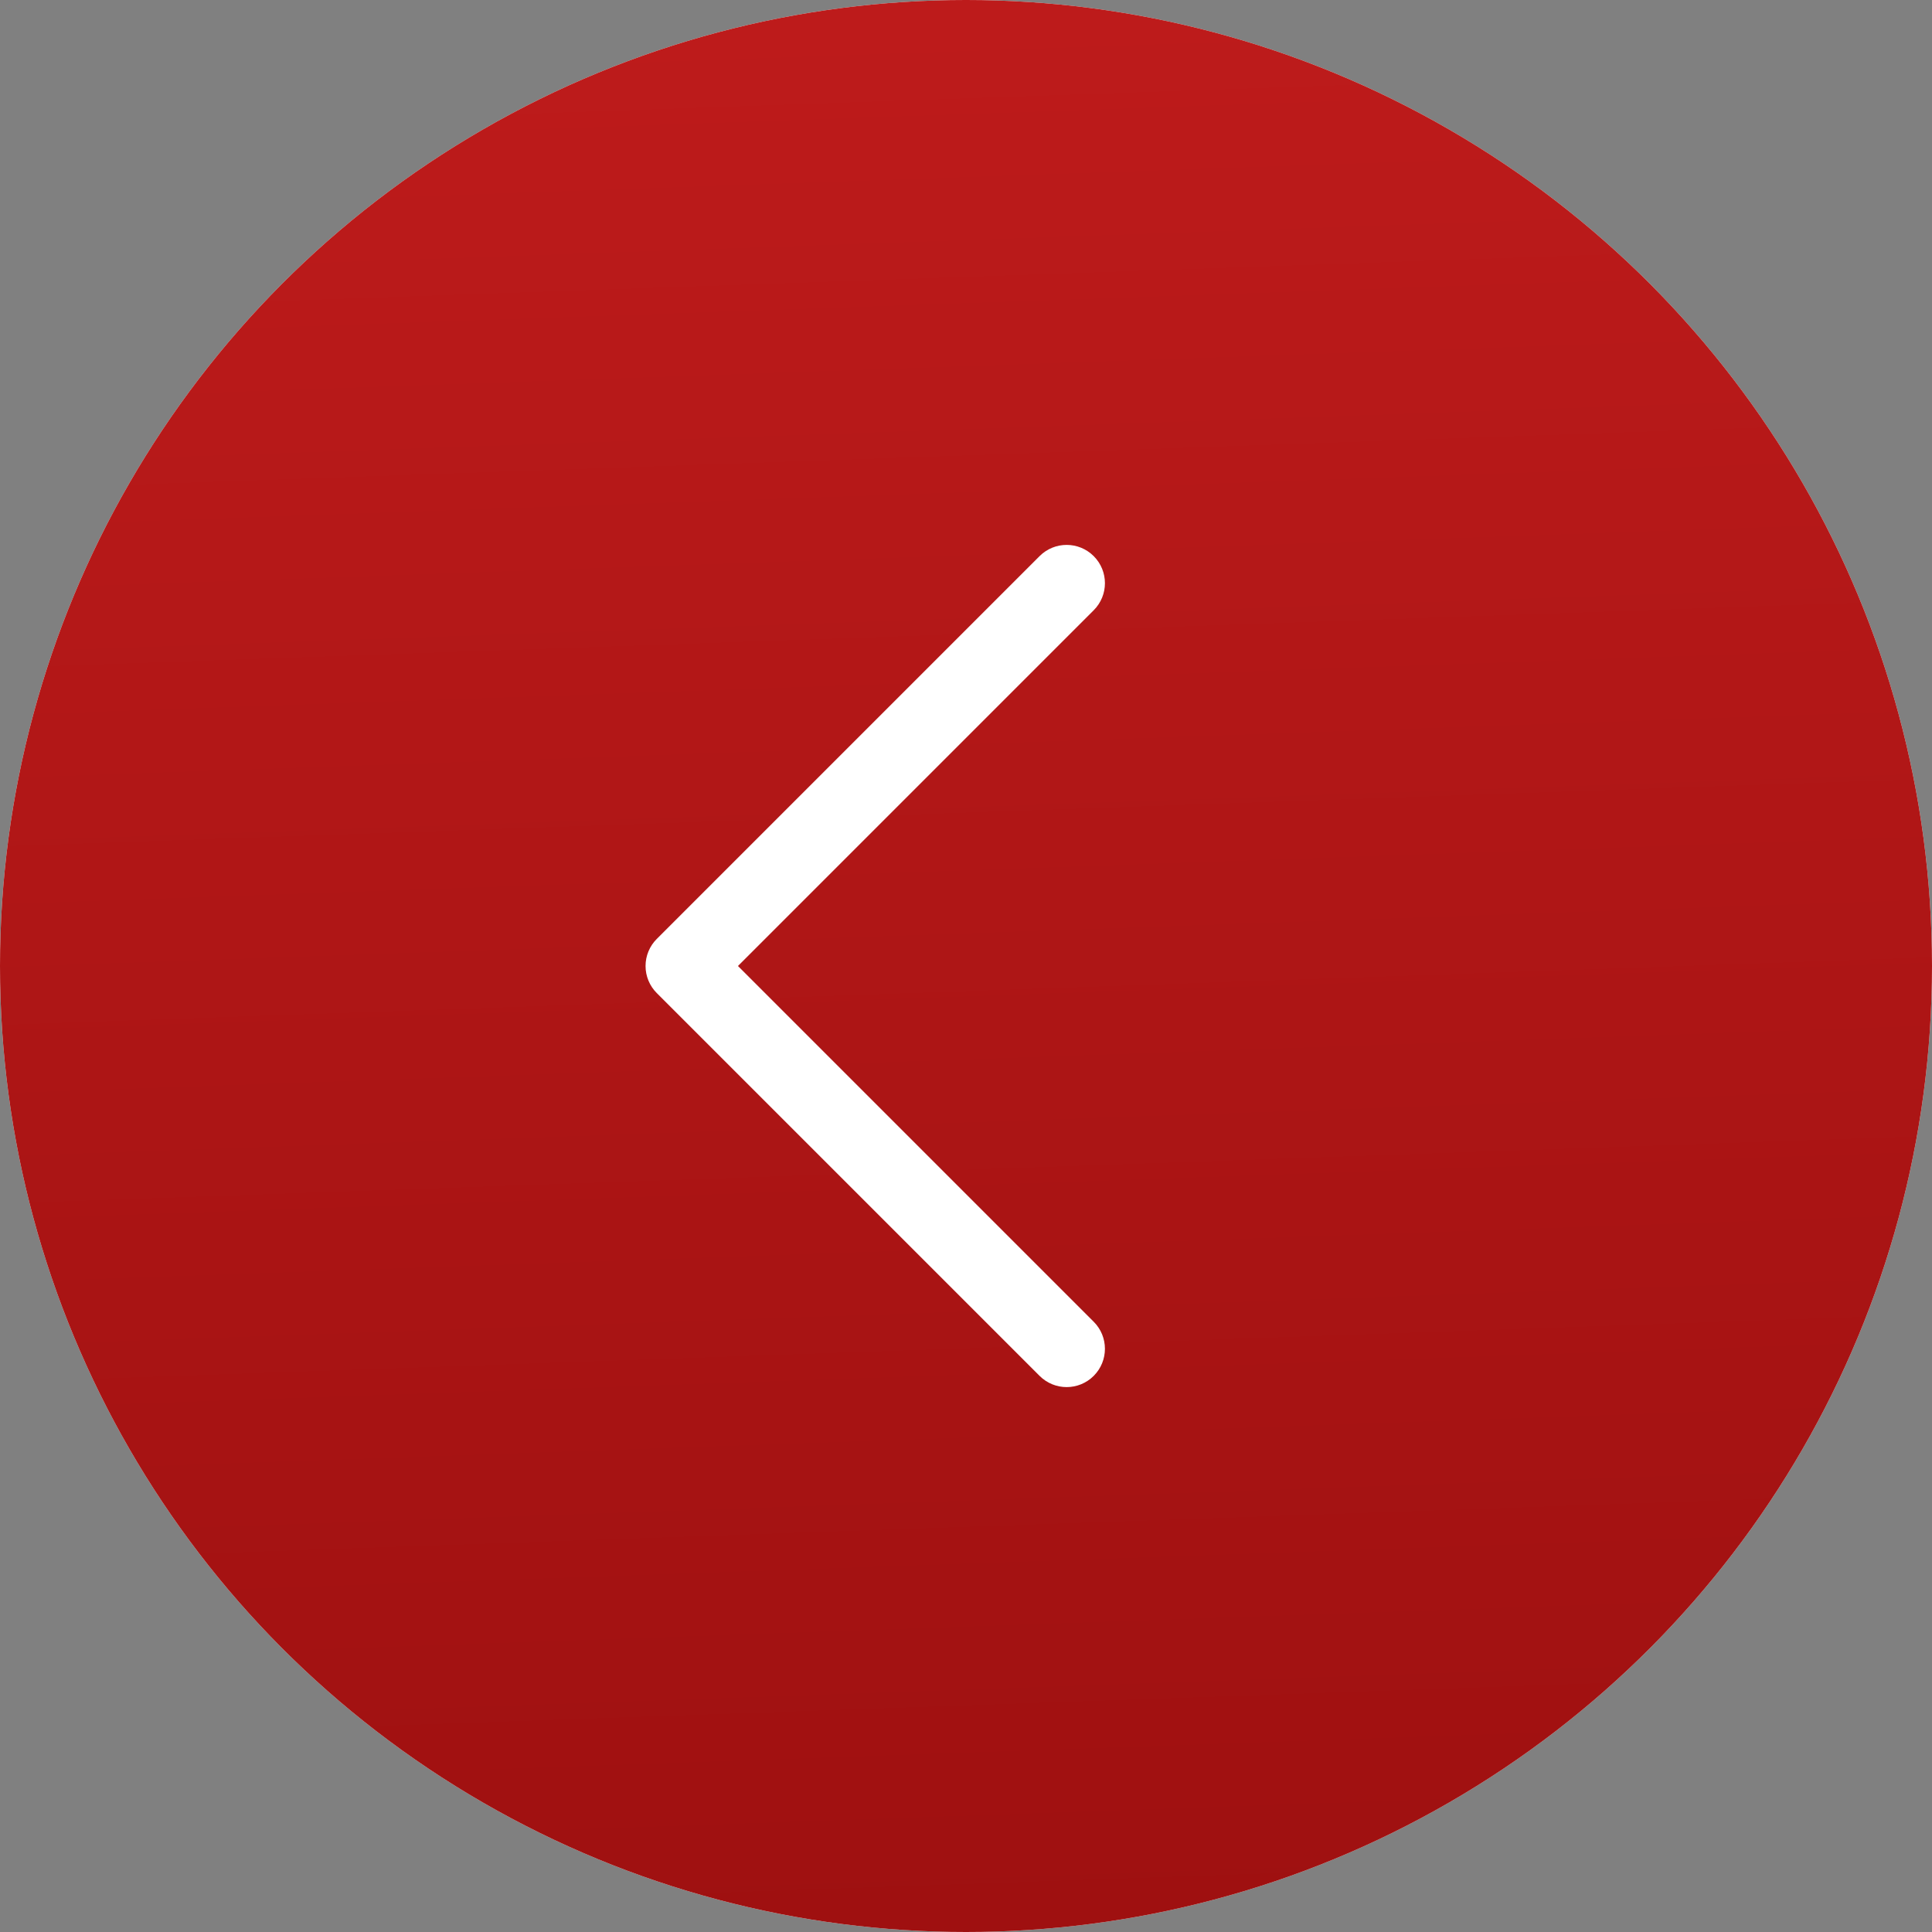
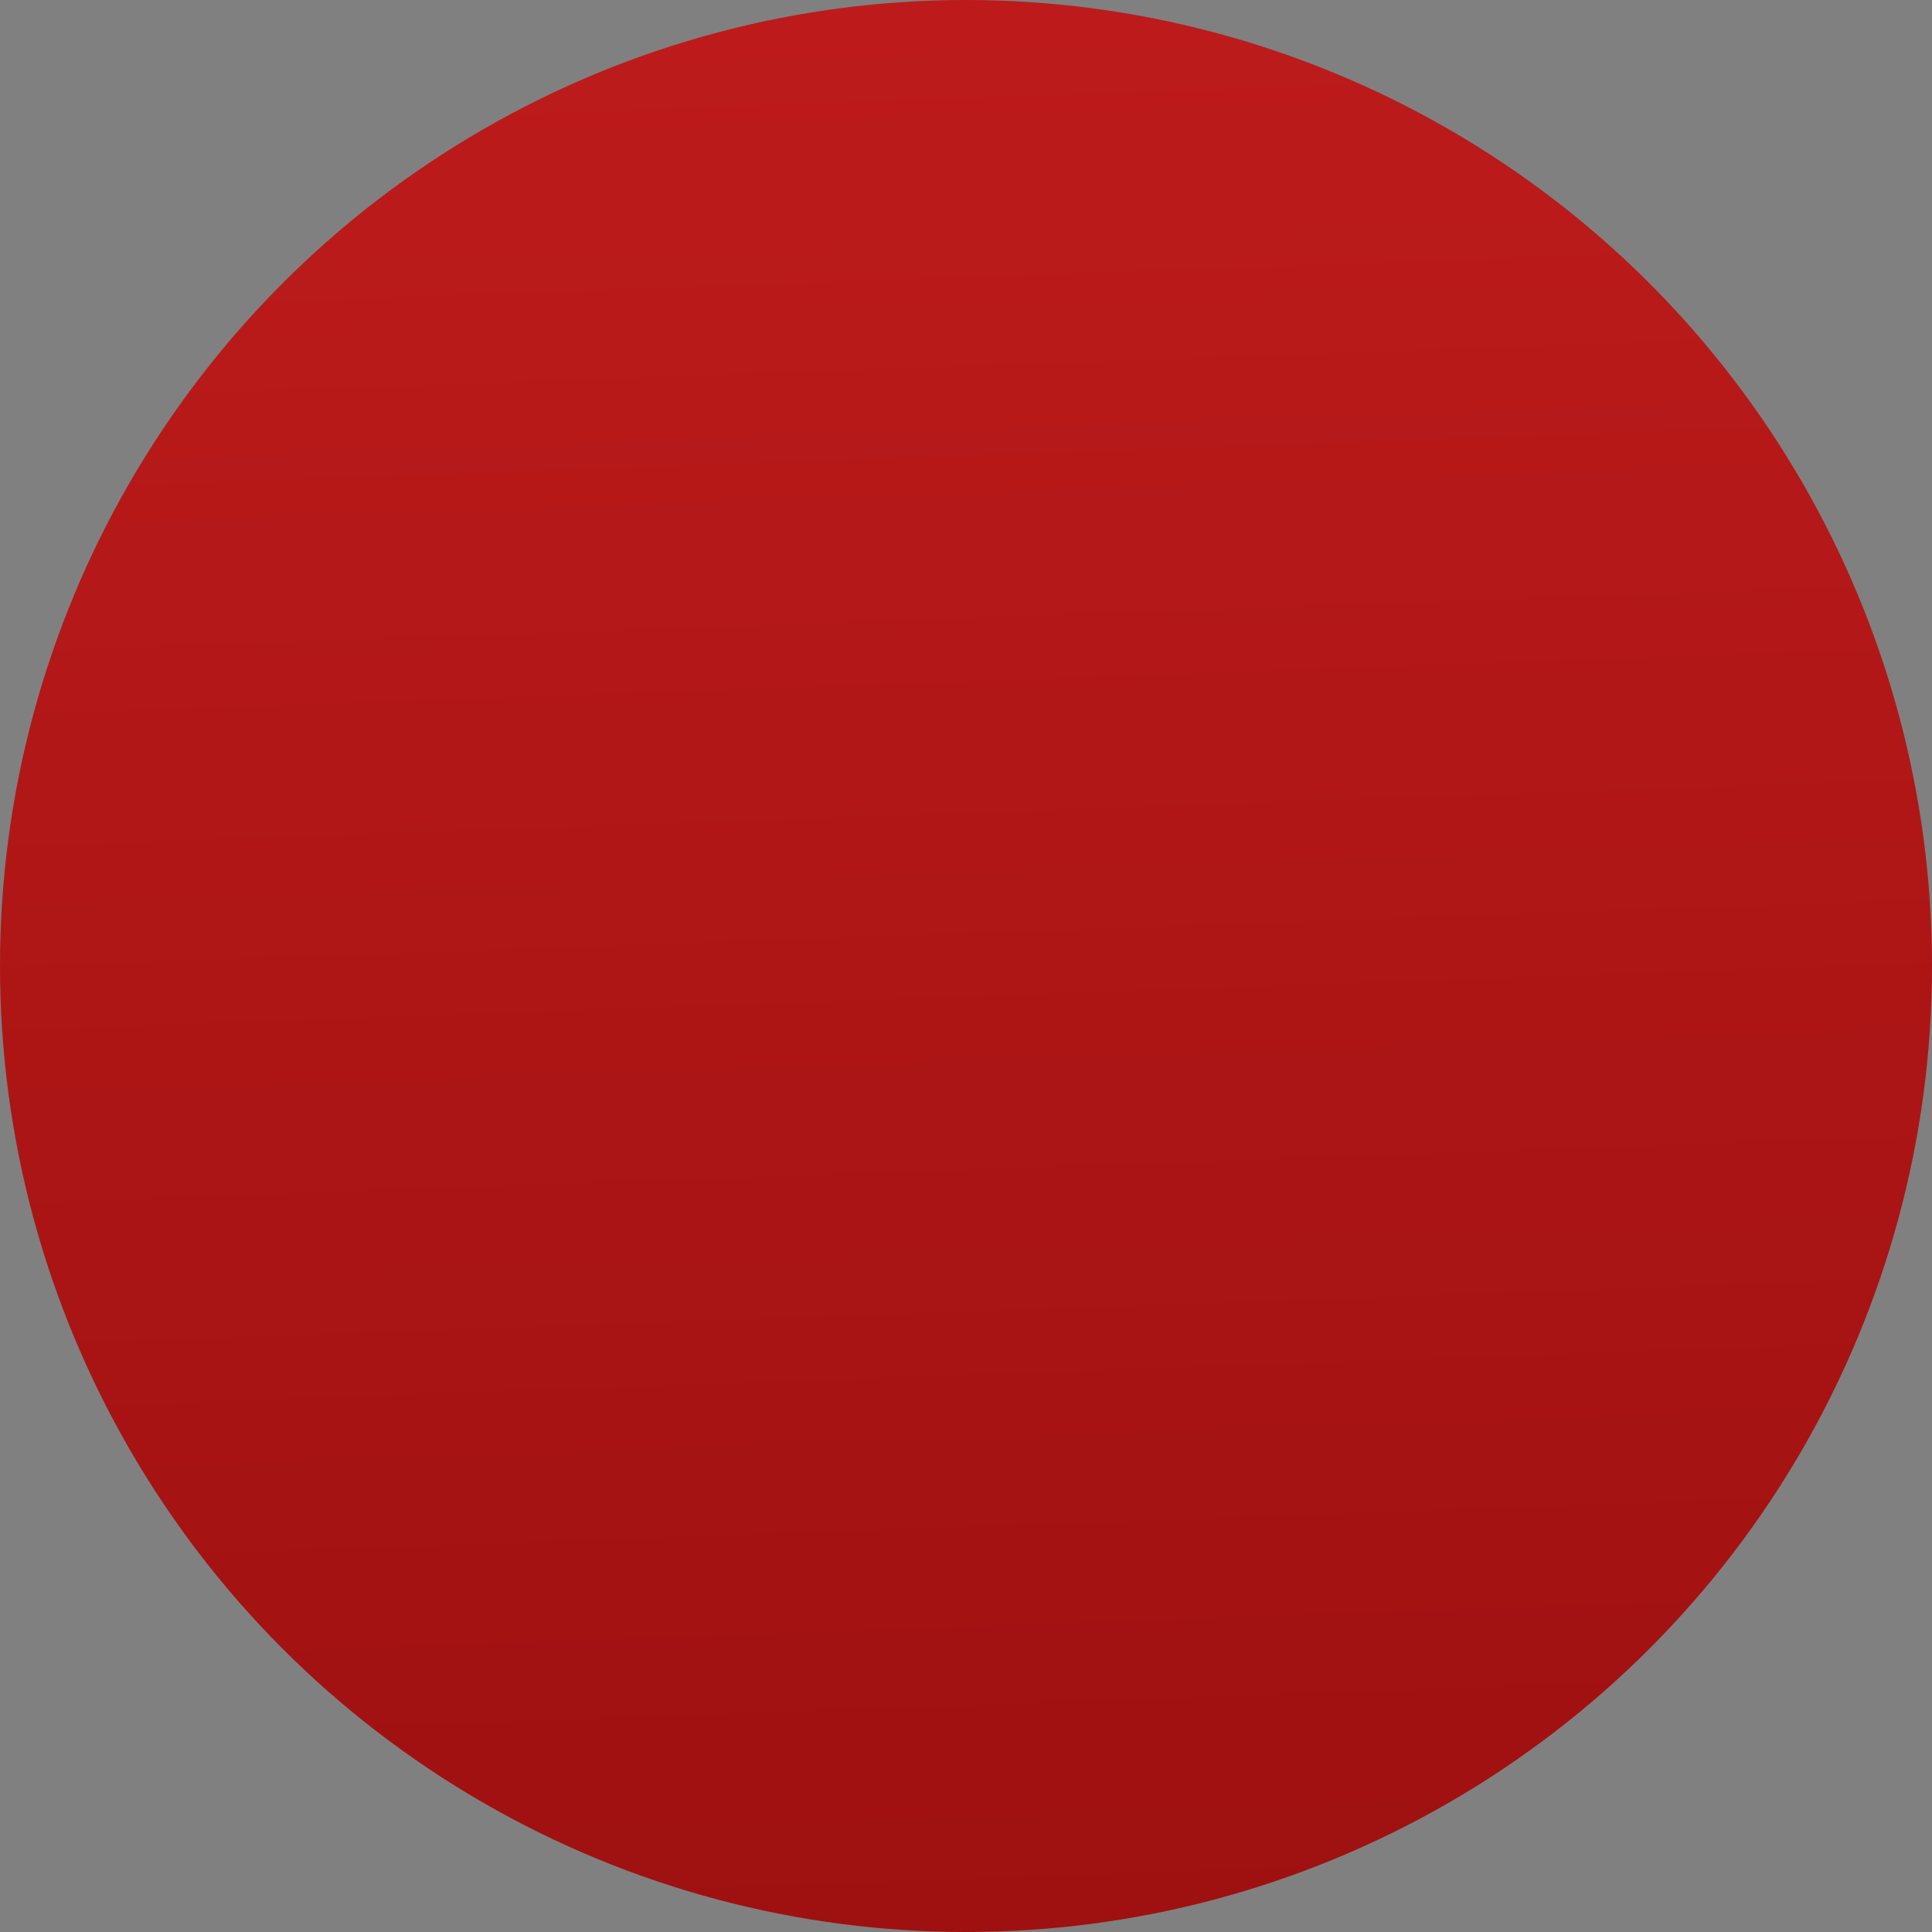
<svg xmlns="http://www.w3.org/2000/svg" width="1320" height="1320" viewBox="0 0 1320 1320" fill="none">
  <rect x="0" y="0" width="1320" height="1320" fill="#808080" stroke="none" />
-   <circle cx="660" cy="660" r="660" fill="white" />
  <circle cx="660" cy="660" r="660" fill="url(#paint0_linear_2392_2)" />
-   <path d="M441.061 659.999C441.057 663.434 441.732 666.836 443.047 670.009C444.363 673.183 446.292 676.065 448.724 678.49L710.274 940.04C720.494 950.26 737.043 950.26 747.257 940.04C757.47 929.82 757.477 913.27 747.257 903.057L504.199 659.999L747.257 416.941C757.477 406.721 757.477 390.171 747.257 379.958C737.037 369.744 720.487 369.737 710.274 379.958L448.724 641.507C446.292 643.933 444.363 646.815 443.047 649.988C441.732 653.162 441.057 656.564 441.061 659.999Z" fill="white" />
  <defs>
    <linearGradient id="paint0_linear_2392_2" x1="665" y1="1348" x2="613.779" y2="-114.206" gradientUnits="userSpaceOnUse">
      <stop stop-color="#9E1010" />
      <stop offset="1" stop-color="#C01C1C" />
    </linearGradient>
  </defs>
</svg>